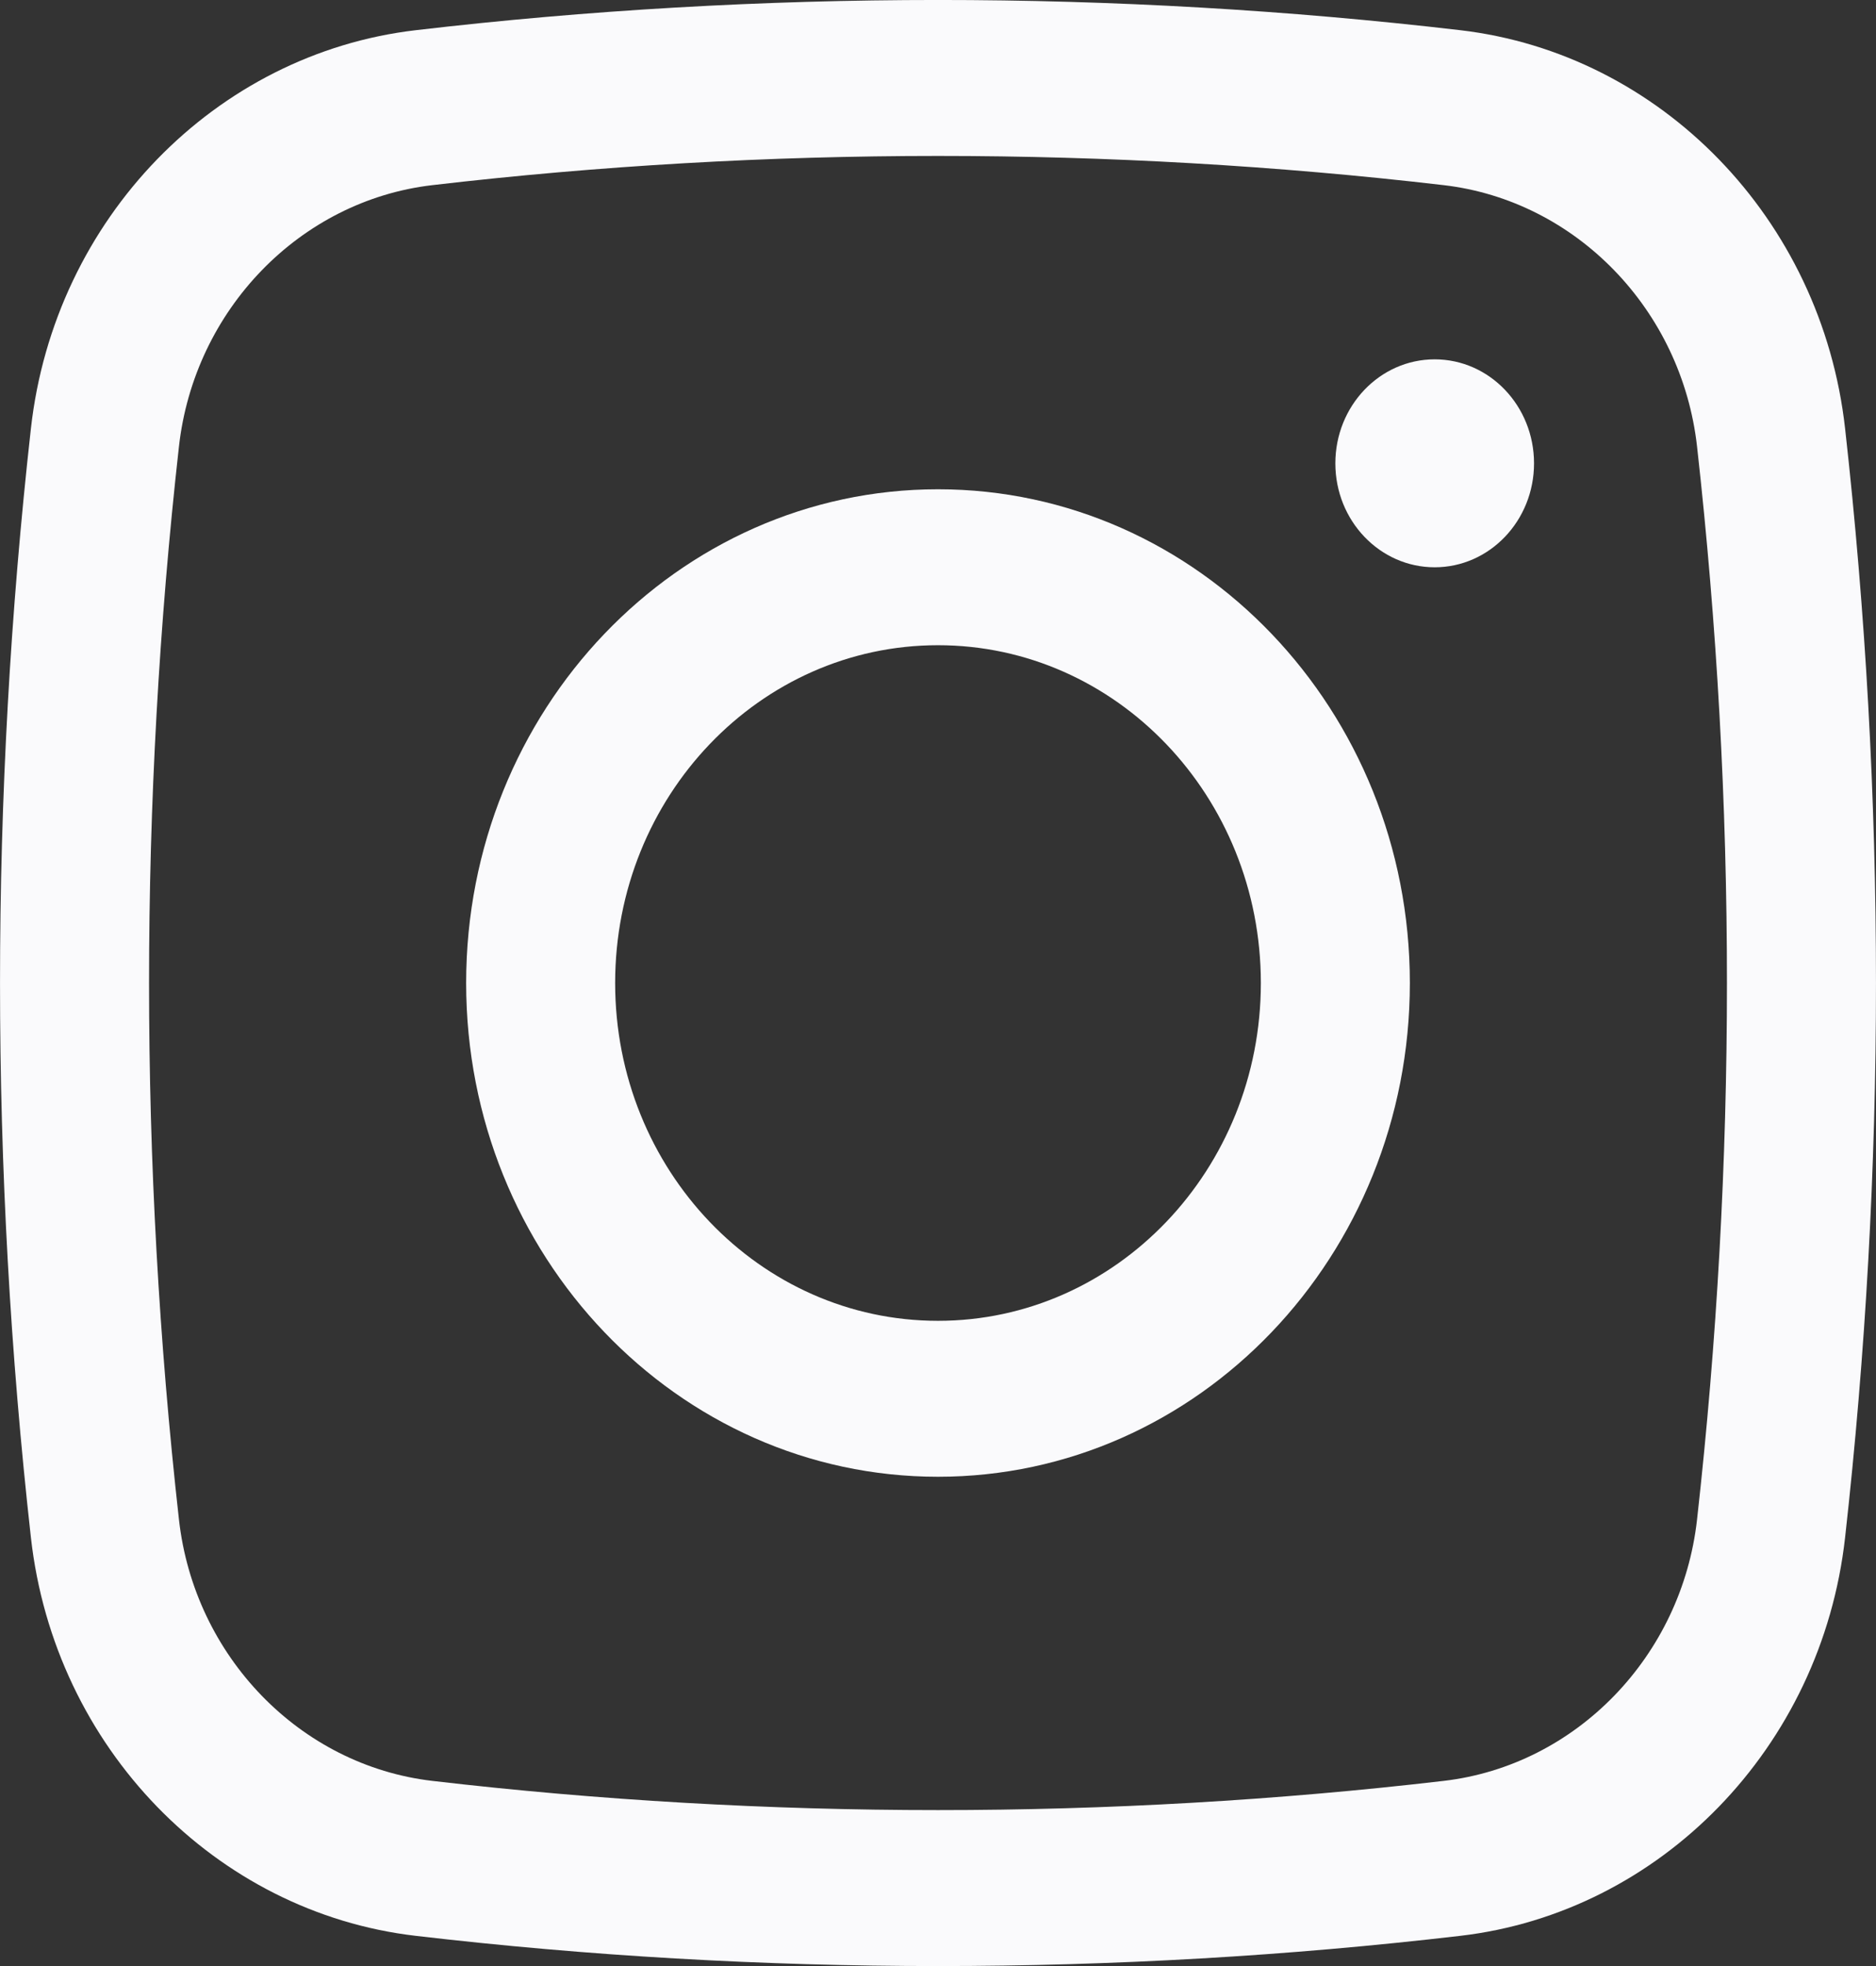
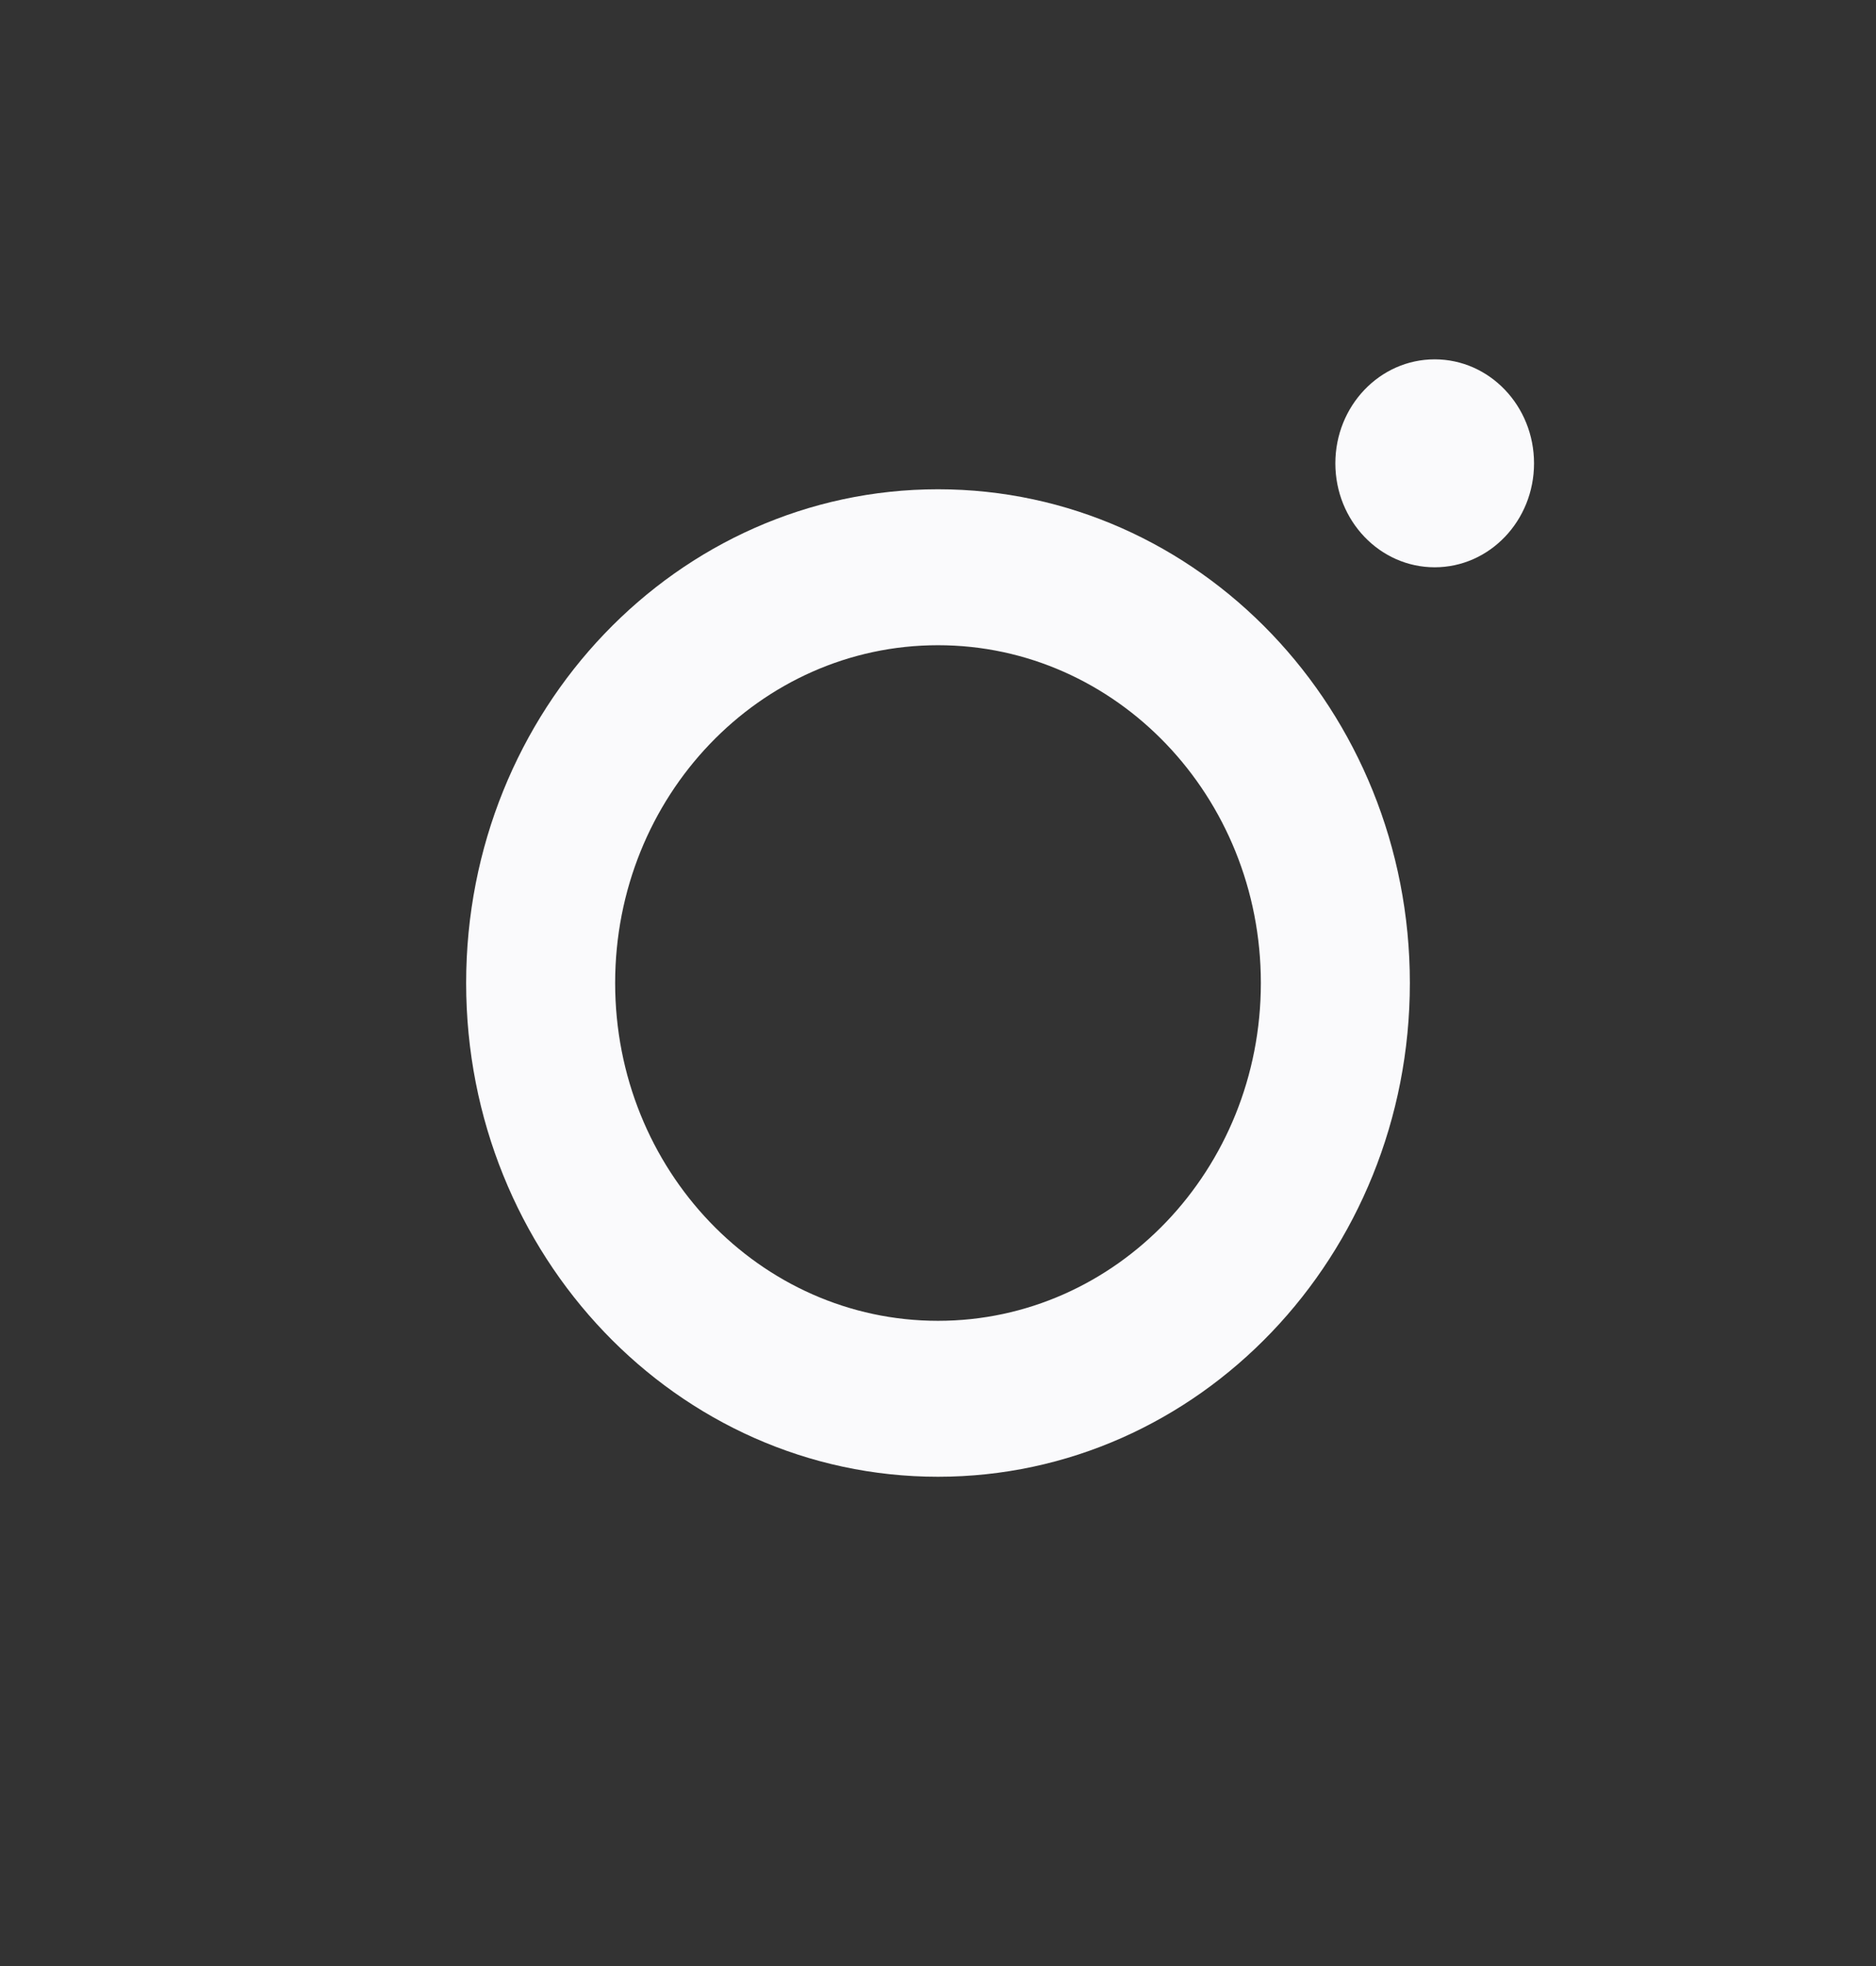
<svg xmlns="http://www.w3.org/2000/svg" viewBox="0 0 21 22" fill="none">
  <rect x="0" y="0" width="21" height="22" fill="#333333" stroke="none" />
  <path d="M14.948 5.185C14.948 4.542 15.446 4.021 16.06 4.021C16.674 4.021 17.172 4.542 17.172 5.185C17.172 5.827 16.674 6.348 16.06 6.348C15.446 6.348 14.948 5.827 14.948 5.185Z" fill="#FAFAFC" />
  <path fill-rule="evenodd" clip-rule="evenodd" d="M10.5 5.475C7.583 5.475 5.218 7.949 5.218 11C5.218 14.051 7.583 16.525 10.5 16.525C13.417 16.525 15.782 14.051 15.782 11C15.782 7.949 13.417 5.475 10.5 5.475ZM6.886 11C6.886 8.912 8.504 7.22 10.5 7.22C12.496 7.22 14.114 8.912 14.114 11C14.114 13.088 12.496 14.78 10.5 14.78C8.504 14.78 6.886 13.088 6.886 11Z" fill="#FAFAFC" />
-   <path fill-rule="evenodd" clip-rule="evenodd" d="M16.347 0.338C12.492 -0.113 8.508 -0.113 4.653 0.338C2.415 0.6 0.609 2.443 0.346 4.795C-0.115 8.918 -0.115 13.082 0.346 17.205C0.609 19.557 2.415 21.401 4.653 21.662C8.508 22.113 12.492 22.113 16.347 21.662C18.585 21.401 20.391 19.557 20.654 17.205C21.115 13.082 21.115 8.918 20.654 4.795C20.391 2.443 18.585 0.6 16.347 0.338ZM4.838 2.072C8.57 1.636 12.43 1.636 16.162 2.072C17.641 2.245 18.826 3.466 18.997 4.998C19.443 8.986 19.443 13.014 18.997 17.002C18.826 18.535 17.641 19.755 16.162 19.928C12.43 20.364 8.57 20.364 4.838 19.928C3.359 19.755 2.174 18.535 2.003 17.002C1.557 13.014 1.557 8.986 2.003 4.998C2.174 3.466 3.359 2.245 4.838 2.072Z" fill="#FAFAFC" />
</svg>